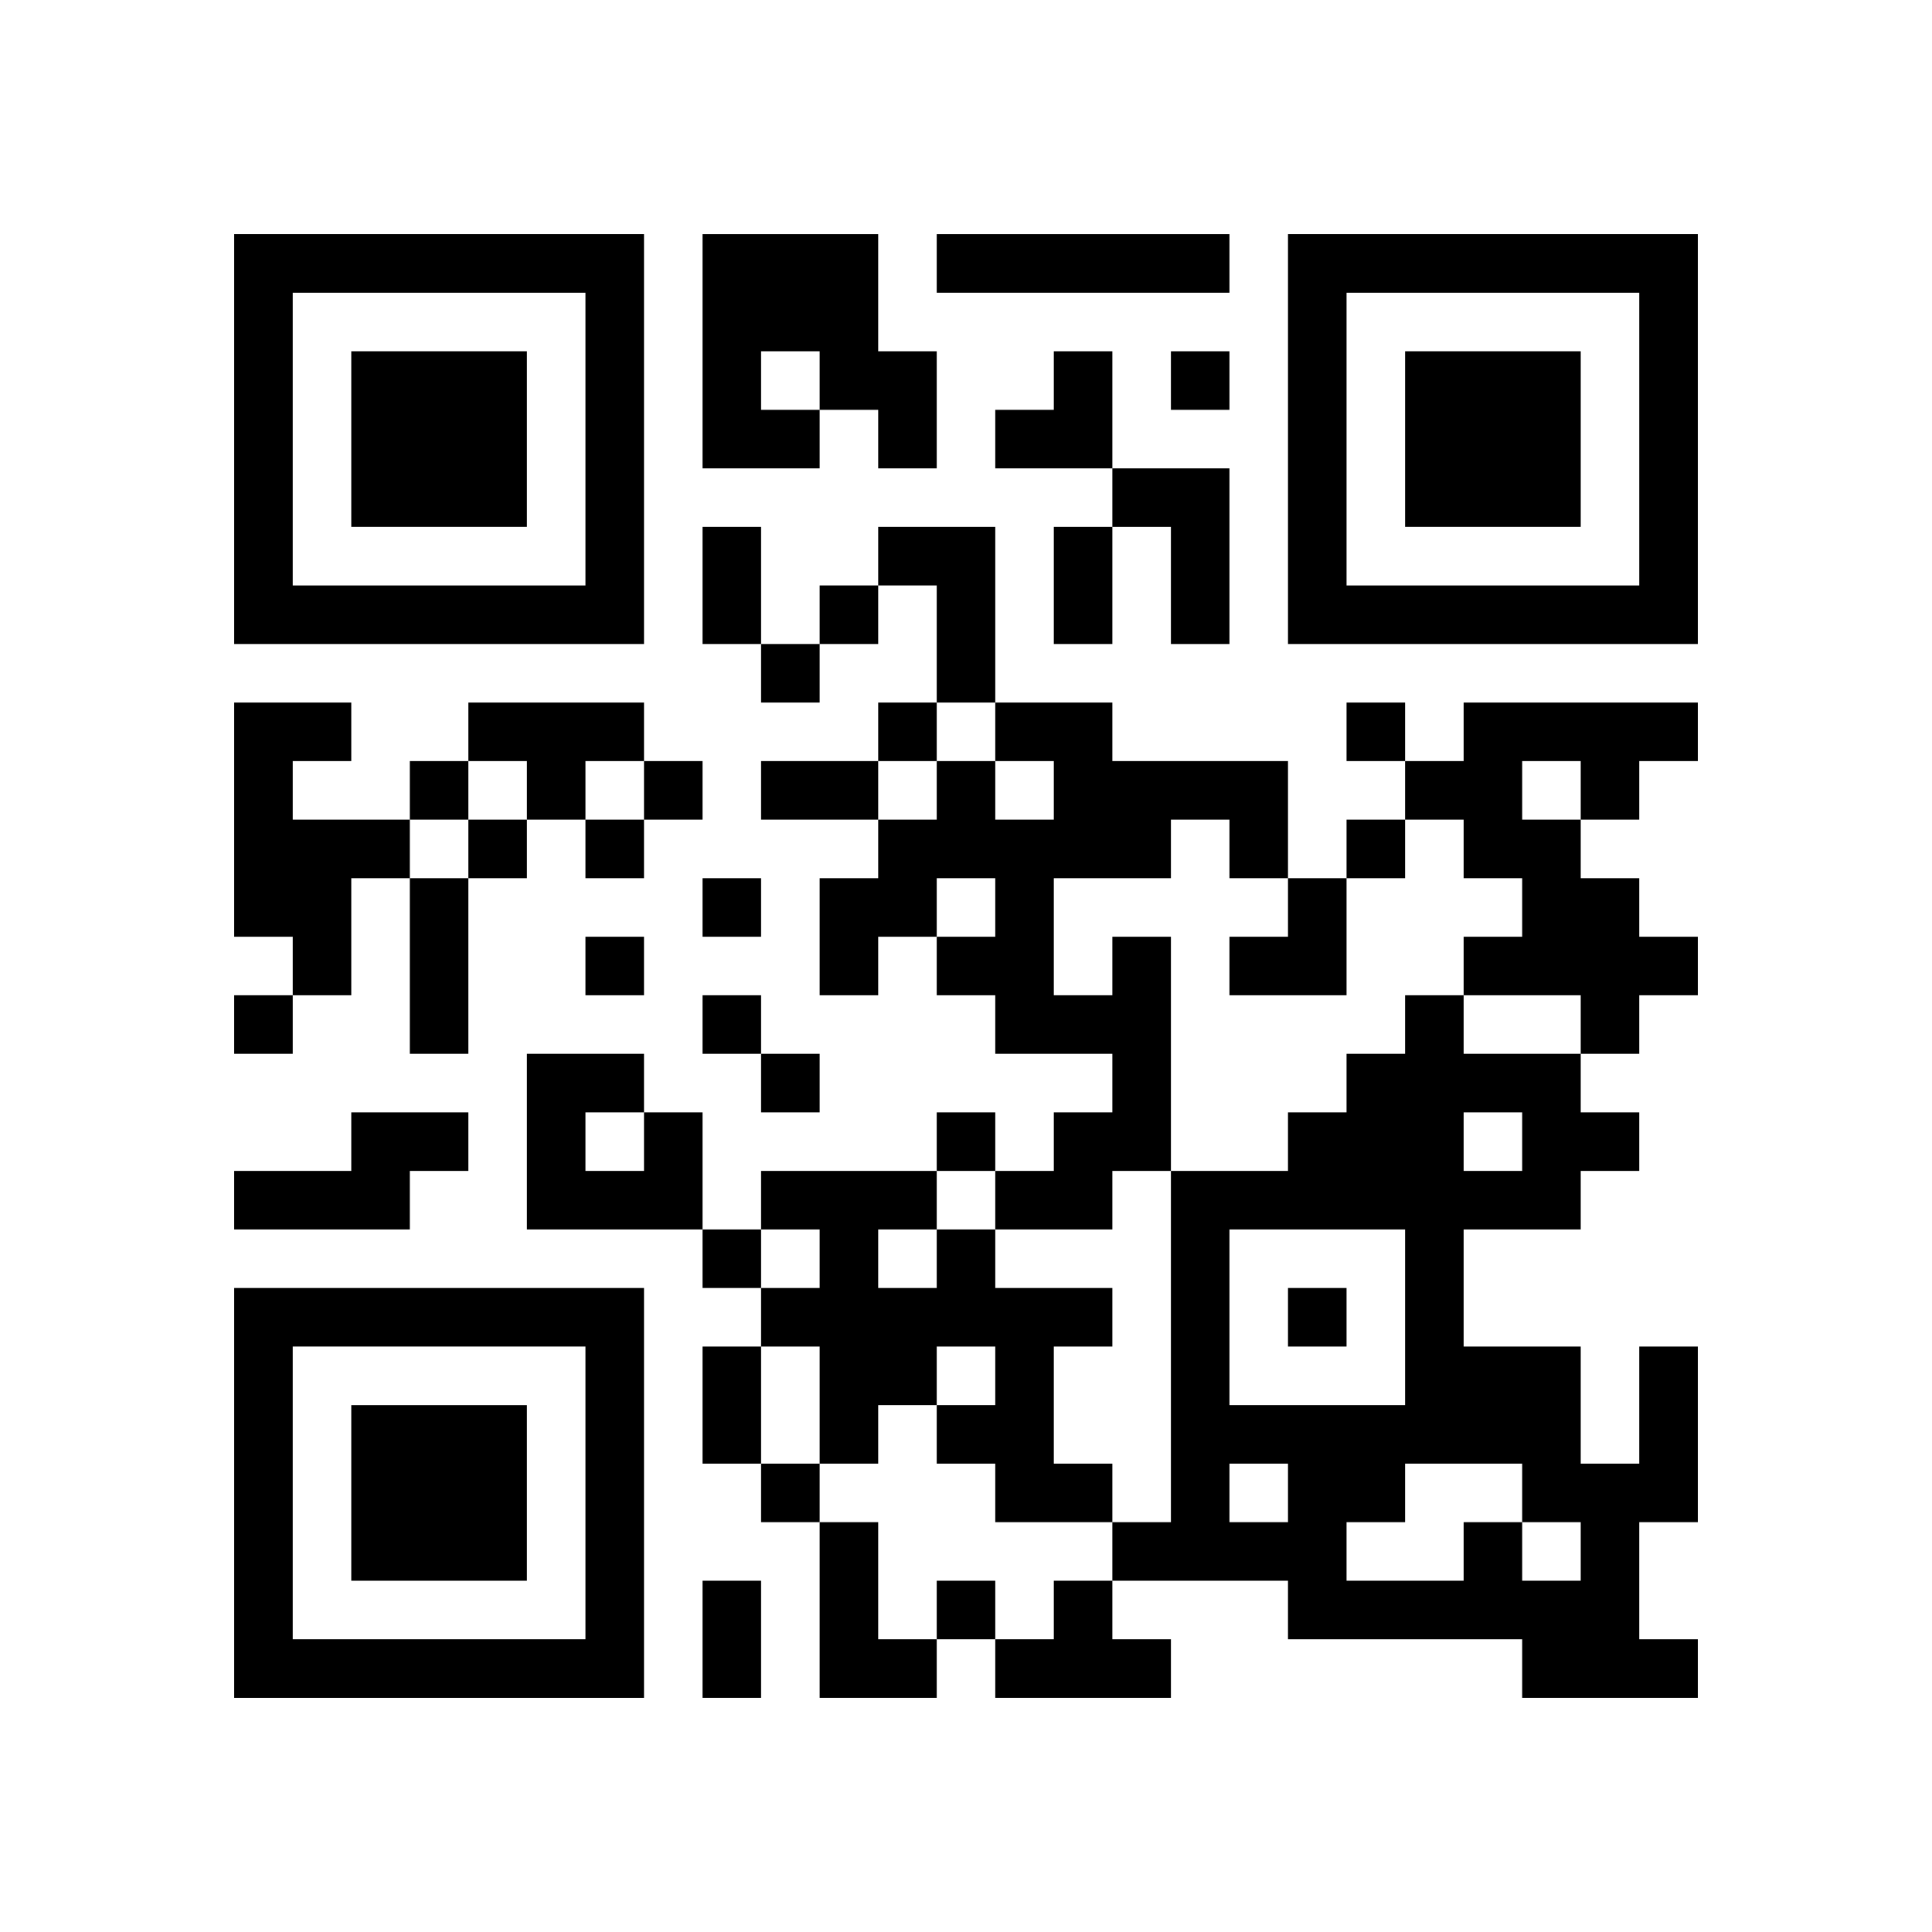
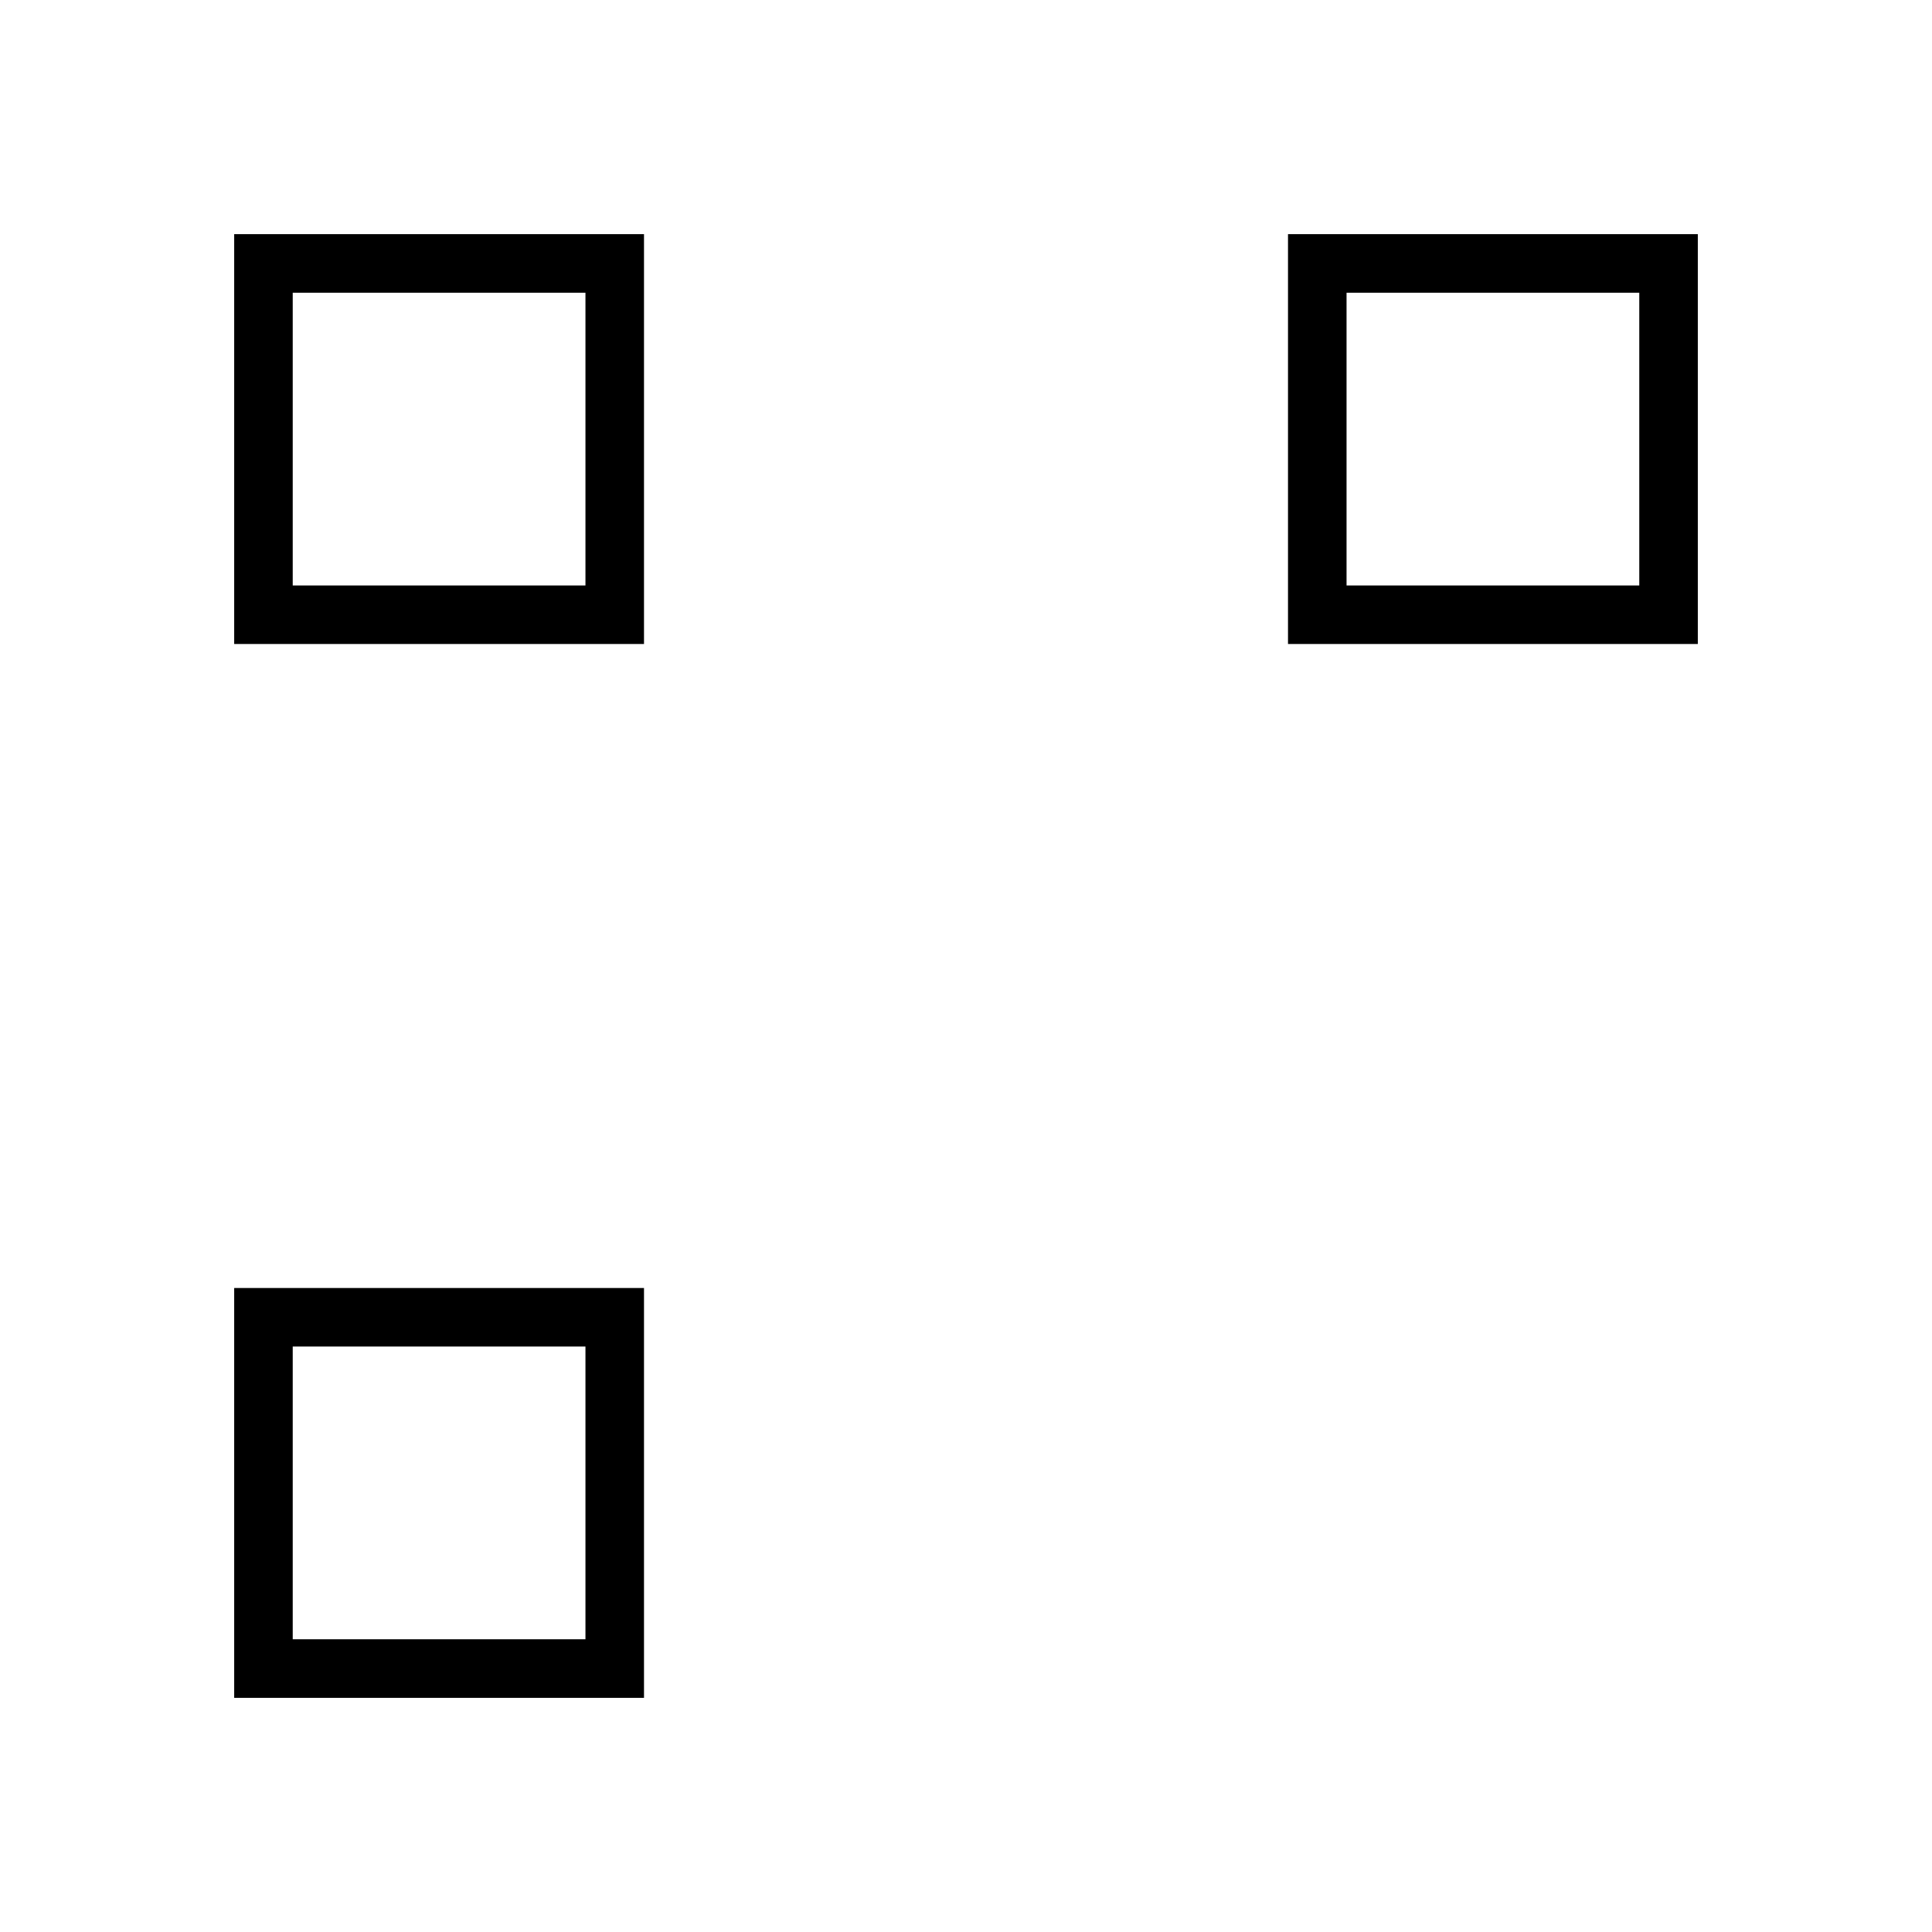
<svg xmlns="http://www.w3.org/2000/svg" xmlns:xlink="http://www.w3.org/1999/xlink" version="1.1" baseProfile="full" viewBox="-4 -4 33 33" width="132" height="132" id="qrcode-bb28238c0daceefc7521167818d3c49f">
  <symbol id="tracker">
-     <path d="m 0 7 0 7 7 0 0 -7 -7 0 z m 1 1 5 0 0 5 -5 0 0 -5 z m 1 1 0 3 3 0 0 -3 -3 0 z" style="fill:#000000;stroke:none" />
+     <path d="m 0 7 0 7 7 0 0 -7 -7 0 z m 1 1 5 0 0 5 -5 0 0 -5 z z" style="fill:#000000;stroke:none" />
  </symbol>
  <use x="0" y="-7" xlink:href="#tracker" />
  <use x="0" y="11" xlink:href="#tracker" />
  <use x="18" y="-7" xlink:href="#tracker" />
-   <path d="M8,0 h3v2h1v2h-1v-1h-1v1h-2v-4 M9,2 v1h1v-1h-1 M12,0 h5v1h-5v-1 M15,4 h2v3h-1v-2h-1v-1 M11,5 h2v3h-1v-2h-1v-1 M0,8 h2v1h-1v1h2v1h-1v2h-1v-1h-1v-4 M4,8 h3v1h-1v1h-1v-1h-1v-1 M21,8 h4v1h-1v1h-1v1h1v1h1v1h-1v1h-1v-1h-2v-1h1v-1h-1v-1h-1v-1h1v-1 M22,9 v1h1v-1h-1 M15,12 h1v4h-1v1h-2v-1h1v-1h1v-1h-2v-1h-1v-1h1v-1h-1v1h-1v1h-1v-2h1v-1h1v-1h1v1h1v-1h-1v-1h2v1h3v2h-1v-1h-1v1h-2v2h1v-1 M2,15 h2v1h-1v1h-3v-1h2v-1 M7,15 h1v2h-3v-3h2v1 M6,15 v1h1v-1h-1 M12,17 h1v1h2v1h-1v2h1v1h-2v-1h-1v-1h1v-1h-1v1h-1v1h-1v-2h-1v-1h1v-1h-1v-1h3v1 M11,17 v1h1v-1h-1 M10,22 h1v2h1v1h-2v-3 M21,22 h1v1h1v-1h-1v-1h-2v1h-1v1h2v-1 M21,15 v1h1v-1h-1 M23,16 v1h-2v2h2v2h1v-2h1v3h-1v2h1v1h-3v-1h-4v-1h-3v-1h1v-6h2v-1h1v-1h1v-1h1v1h2v1h1v1h-1 M17,17 v3h3v-3h-3 M17,21 v1h1v-1h-1 M14,23 h1v1h1v1h-3v-1h1v-1 M16,2 v1h1v-1h-1 M10,6 v1h1v-1h-1 M9,7 v1h1v-1h-1 M11,8 v1h1v-1h-1 M19,8 v1h1v-1h-1 M3,9 v1h1v-1h-1 M7,9 v1h1v-1h-1 M4,10 v1h1v-1h-1 M6,10 v1h1v-1h-1 M19,10 v1h1v-1h-1 M8,11 v1h1v-1h-1 M6,12 v1h1v-1h-1 M0,13 v1h1v-1h-1 M8,13 v1h1v-1h-1 M9,14 v1h1v-1h-1 M12,15 v1h1v-1h-1 M8,17 v1h1v-1h-1 M18,18 v1h1v-1h-1 M9,21 v1h1v-1h-1 M12,23 v1h1v-1h-1 M8,5 h1v2h-1v-2 M14,5 h1v2h-1v-2 M9,9 h2v1h-2v-1 M3,11 h1v3h-1v-3 M8,19 h1v2h-1v-2 M8,23 h1v2h-1v-2 M13,2 m1,0h1v2h-2v-1h1z M17,11 m1,0h1v2h-2v-1h1z" style="fill:#000000;stroke:none" />
</svg>